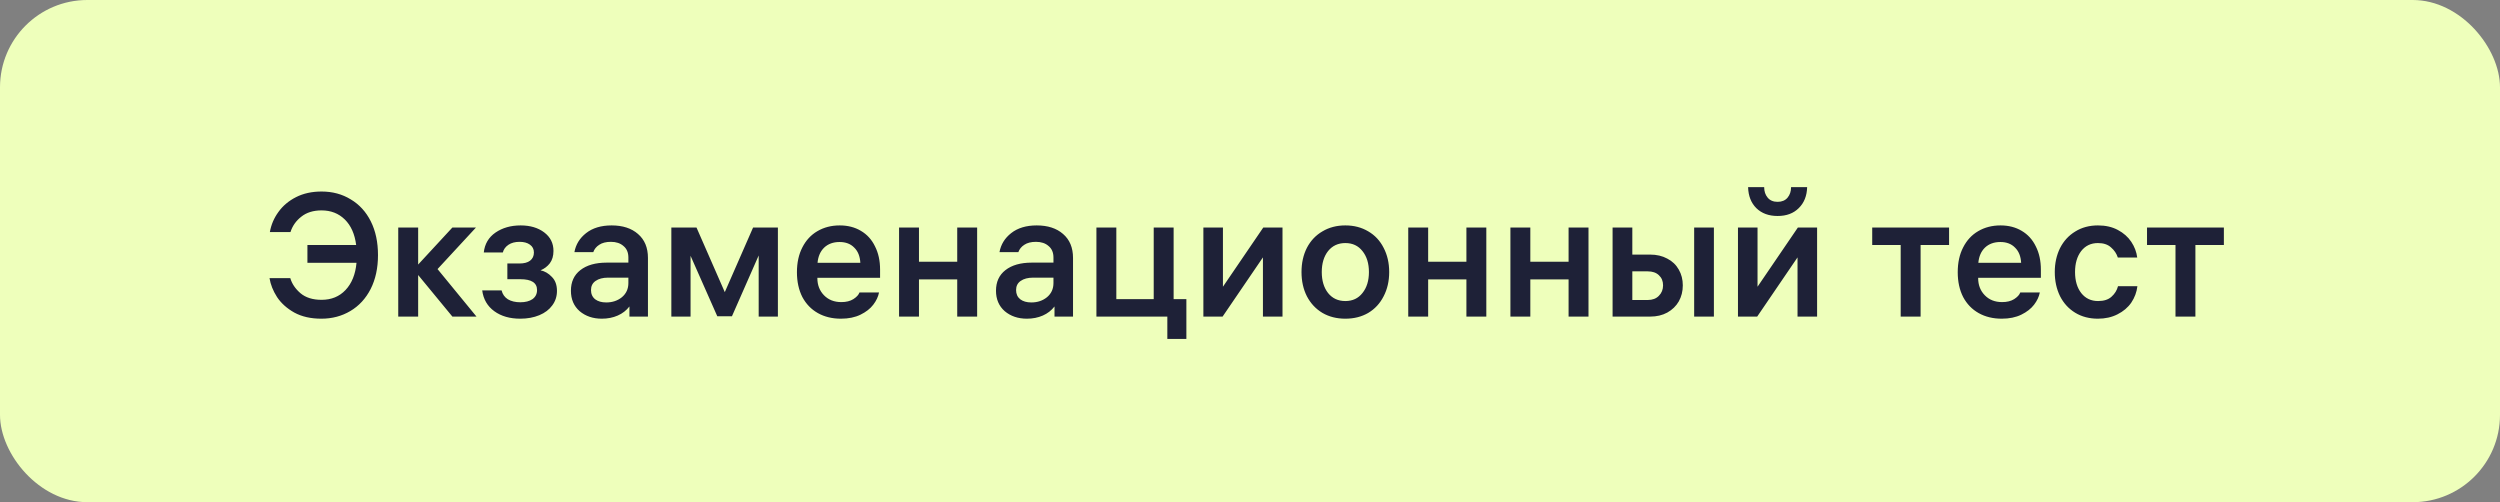
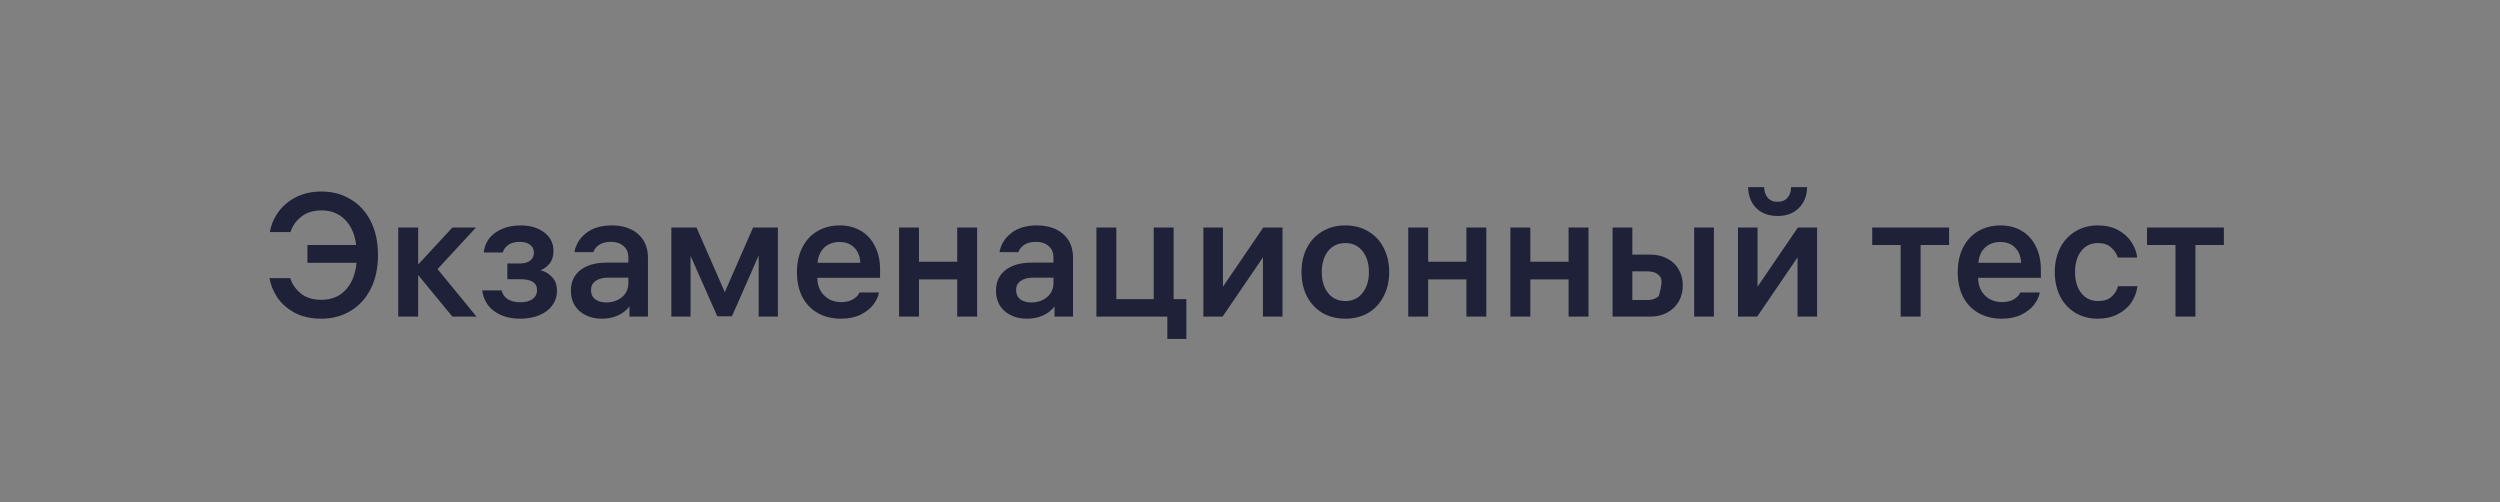
<svg xmlns="http://www.w3.org/2000/svg" width="229" height="46" viewBox="0 0 229 46" fill="none">
  <rect x="0" y="0" width="229" height="46" fill="#808080" stroke="none" />
-   <rect width="229" height="46" rx="8" fill="#EEFFBB" />
-   <path d="M28.16 22.44H32.624C32.496 21.437 32.149 20.659 31.584 20.104C31.019 19.549 30.309 19.272 29.456 19.272C28.699 19.272 28.08 19.464 27.6 19.848C27.12 20.221 26.789 20.691 26.608 21.256H24.72C24.837 20.584 25.099 19.971 25.504 19.416C25.909 18.851 26.448 18.397 27.12 18.056C27.792 17.715 28.571 17.544 29.456 17.544C30.459 17.544 31.349 17.784 32.128 18.264C32.917 18.733 33.531 19.405 33.968 20.28C34.405 21.155 34.624 22.184 34.624 23.368C34.624 24.552 34.4 25.587 33.952 26.472C33.504 27.347 32.885 28.019 32.096 28.488C31.307 28.957 30.421 29.192 29.44 29.192C28.469 29.192 27.643 29.005 26.96 28.632C26.277 28.248 25.749 27.773 25.376 27.208C25.013 26.643 24.784 26.067 24.688 25.48H26.592C26.741 25.992 27.051 26.451 27.52 26.856C28 27.261 28.645 27.464 29.456 27.464C30.352 27.464 31.083 27.165 31.648 26.568C32.224 25.96 32.56 25.128 32.656 24.072H28.16V22.44ZM36.479 29V20.84H38.303V24.232L41.439 20.84H43.599L40.079 24.648L43.647 29H41.439L38.303 25.192V29H36.479ZM44.314 23.128C44.399 22.349 44.756 21.741 45.386 21.304C46.026 20.867 46.794 20.648 47.69 20.648C48.564 20.648 49.284 20.861 49.85 21.288C50.415 21.715 50.698 22.28 50.698 22.984C50.698 23.443 50.586 23.821 50.362 24.12C50.138 24.408 49.855 24.621 49.514 24.76C49.908 24.845 50.255 25.048 50.554 25.368C50.863 25.677 51.018 26.104 51.018 26.648C51.018 27.149 50.874 27.592 50.586 27.976C50.308 28.36 49.914 28.659 49.402 28.872C48.89 29.085 48.308 29.192 47.658 29.192C46.698 29.192 45.903 28.963 45.274 28.504C44.644 28.045 44.276 27.411 44.17 26.6H45.946C46.031 26.952 46.223 27.224 46.522 27.416C46.831 27.597 47.21 27.688 47.658 27.688C48.127 27.688 48.5 27.592 48.778 27.4C49.055 27.197 49.194 26.92 49.194 26.568C49.194 25.907 48.687 25.576 47.674 25.576H46.474V24.136H47.578C48.004 24.136 48.33 24.051 48.554 23.88C48.788 23.699 48.906 23.448 48.906 23.128C48.906 22.819 48.783 22.579 48.538 22.408C48.303 22.237 47.988 22.152 47.594 22.152C47.178 22.152 46.836 22.243 46.57 22.424C46.303 22.605 46.132 22.84 46.058 23.128H44.314ZM57.56 23.592C57.56 23.133 57.41 22.781 57.112 22.536C56.824 22.28 56.44 22.152 55.96 22.152C55.512 22.152 55.154 22.243 54.888 22.424C54.621 22.595 54.44 22.819 54.344 23.096H52.616C52.744 22.392 53.101 21.811 53.688 21.352C54.285 20.883 55.064 20.648 56.024 20.648C57.037 20.648 57.843 20.909 58.44 21.432C59.048 21.955 59.352 22.685 59.352 23.624V29H57.656V28.072C57.379 28.435 57.021 28.712 56.584 28.904C56.147 29.096 55.661 29.192 55.128 29.192C54.317 29.192 53.64 28.963 53.096 28.504C52.562 28.035 52.296 27.411 52.296 26.632C52.296 25.821 52.584 25.192 53.16 24.744C53.746 24.285 54.552 24.056 55.576 24.056H57.56V23.592ZM54.136 26.568C54.136 26.931 54.264 27.213 54.52 27.416C54.776 27.608 55.112 27.704 55.528 27.704C56.093 27.704 56.573 27.544 56.968 27.224C57.362 26.893 57.56 26.461 57.56 25.928V25.432H55.704C55.224 25.432 54.84 25.533 54.552 25.736C54.275 25.928 54.136 26.205 54.136 26.568ZM63.799 20.84L66.391 26.76L68.983 20.84H71.255V29H69.495V23.4L67.047 28.968H65.703L63.255 23.432V29H61.495V20.84H63.799ZM72.999 24.936C72.999 24.061 73.165 23.304 73.495 22.664C73.826 22.013 74.285 21.517 74.871 21.176C75.469 20.824 76.151 20.648 76.919 20.648C77.655 20.648 78.301 20.813 78.855 21.144C79.421 21.475 79.853 21.949 80.151 22.568C80.461 23.176 80.615 23.885 80.615 24.696V25.448H74.871V25.48C74.871 26.109 75.074 26.632 75.479 27.048C75.885 27.464 76.413 27.672 77.063 27.672C77.511 27.672 77.879 27.581 78.167 27.4C78.466 27.208 78.653 27.005 78.727 26.792H80.519C80.445 27.176 80.269 27.549 79.991 27.912C79.714 28.275 79.325 28.579 78.823 28.824C78.322 29.069 77.725 29.192 77.031 29.192C76.231 29.192 75.527 29.021 74.919 28.68C74.311 28.339 73.837 27.848 73.495 27.208C73.165 26.557 72.999 25.8 72.999 24.936ZM78.807 24.072C78.775 23.475 78.589 23.011 78.247 22.68C77.917 22.339 77.469 22.168 76.903 22.168C76.327 22.168 75.858 22.339 75.495 22.68C75.143 23.021 74.941 23.485 74.887 24.072H78.807ZM82.354 29V20.84H84.178V23.976H87.682V20.84H89.506V29H87.682V25.592H84.178V29H82.354ZM96.497 23.592C96.497 23.133 96.348 22.781 96.049 22.536C95.761 22.28 95.377 22.152 94.897 22.152C94.449 22.152 94.092 22.243 93.825 22.424C93.559 22.595 93.377 22.819 93.281 23.096H91.553C91.681 22.392 92.039 21.811 92.625 21.352C93.223 20.883 94.001 20.648 94.961 20.648C95.975 20.648 96.78 20.909 97.377 21.432C97.985 21.955 98.289 22.685 98.289 23.624V29H96.593V28.072C96.316 28.435 95.959 28.712 95.521 28.904C95.084 29.096 94.599 29.192 94.065 29.192C93.255 29.192 92.577 28.963 92.033 28.504C91.5 28.035 91.233 27.411 91.233 26.632C91.233 25.821 91.521 25.192 92.097 24.744C92.684 24.285 93.489 24.056 94.513 24.056H96.497V23.592ZM93.073 26.568C93.073 26.931 93.201 27.213 93.457 27.416C93.713 27.608 94.049 27.704 94.465 27.704C95.031 27.704 95.511 27.544 95.905 27.224C96.3 26.893 96.497 26.461 96.497 25.928V25.432H94.641C94.161 25.432 93.777 25.533 93.489 25.736C93.212 25.928 93.073 26.205 93.073 26.568ZM108.672 31.048H106.928V29H100.432V20.84H102.256V27.4H105.68V20.84H107.504V27.4H108.672V31.048ZM117.477 29H115.685V23.576L111.989 29H110.229V20.84H112.021V26.264L115.717 20.84H117.477V29ZM123.234 20.648C124.023 20.648 124.722 20.829 125.33 21.192C125.938 21.544 126.407 22.045 126.738 22.696C127.079 23.347 127.25 24.088 127.25 24.92C127.25 25.752 127.079 26.493 126.738 27.144C126.407 27.795 125.938 28.301 125.33 28.664C124.722 29.016 124.023 29.192 123.234 29.192C122.445 29.192 121.746 29.016 121.138 28.664C120.53 28.301 120.055 27.795 119.714 27.144C119.383 26.493 119.218 25.752 119.218 24.92C119.218 24.088 119.383 23.347 119.714 22.696C120.055 22.045 120.53 21.544 121.138 21.192C121.746 20.829 122.445 20.648 123.234 20.648ZM121.074 24.92C121.074 25.709 121.266 26.349 121.65 26.84C122.045 27.331 122.573 27.576 123.234 27.576C123.895 27.576 124.418 27.331 124.802 26.84C125.197 26.349 125.394 25.709 125.394 24.92C125.394 24.131 125.197 23.491 124.802 23C124.418 22.509 123.895 22.264 123.234 22.264C122.573 22.264 122.045 22.509 121.65 23C121.266 23.491 121.074 24.131 121.074 24.92ZM128.995 29V20.84H130.819V23.976H134.323V20.84H136.147V29H134.323V25.592H130.819V29H128.995ZM138.354 29V20.84H140.178V23.976H143.682V20.84H145.506V29H143.682V25.592H140.178V29H138.354ZM156.993 29H155.185V20.84H156.993V29ZM147.713 20.84H149.521V23.32H151.153C151.751 23.32 152.273 23.443 152.721 23.688C153.18 23.923 153.532 24.259 153.777 24.696C154.023 25.123 154.145 25.603 154.145 26.136C154.145 26.68 154.023 27.171 153.777 27.608C153.532 28.035 153.18 28.376 152.721 28.632C152.273 28.877 151.751 29 151.153 29H147.713V20.84ZM150.929 27.48C151.367 27.48 151.708 27.352 151.953 27.096C152.209 26.84 152.337 26.52 152.337 26.136C152.337 25.752 152.209 25.443 151.953 25.208C151.708 24.973 151.367 24.856 150.929 24.856H149.521V27.48H150.929ZM166.446 29H164.654V23.576L160.958 29H159.198V20.84H160.99V26.264L164.686 20.84H166.446V29ZM161.598 17.144C161.598 17.528 161.704 17.848 161.918 18.104C162.131 18.36 162.435 18.488 162.83 18.488C163.224 18.488 163.528 18.36 163.742 18.104C163.955 17.848 164.062 17.528 164.062 17.144H165.534C165.512 17.944 165.256 18.584 164.766 19.064C164.286 19.544 163.64 19.784 162.83 19.784C162.019 19.784 161.368 19.544 160.878 19.064C160.398 18.584 160.147 17.944 160.126 17.144H161.598ZM171.495 20.84H178.535V22.44H175.927V29H174.103V22.44H171.495V20.84ZM179.328 24.936C179.328 24.061 179.493 23.304 179.824 22.664C180.154 22.013 180.613 21.517 181.2 21.176C181.797 20.824 182.48 20.648 183.248 20.648C183.984 20.648 184.629 20.813 185.184 21.144C185.749 21.475 186.181 21.949 186.48 22.568C186.789 23.176 186.944 23.885 186.944 24.696V25.448H181.2V25.48C181.2 26.109 181.402 26.632 181.808 27.048C182.213 27.464 182.741 27.672 183.391 27.672C183.84 27.672 184.208 27.581 184.496 27.4C184.794 27.208 184.981 27.005 185.056 26.792H186.848C186.773 27.176 186.597 27.549 186.32 27.912C186.042 28.275 185.653 28.579 185.152 28.824C184.65 29.069 184.053 29.192 183.36 29.192C182.56 29.192 181.856 29.021 181.248 28.68C180.64 28.339 180.165 27.848 179.824 27.208C179.493 26.557 179.328 25.8 179.328 24.936ZM185.136 24.072C185.104 23.475 184.917 23.011 184.576 22.68C184.245 22.339 183.797 22.168 183.232 22.168C182.656 22.168 182.186 22.339 181.824 22.68C181.472 23.021 181.269 23.485 181.216 24.072H185.136ZM192.186 27.576C192.719 27.576 193.13 27.443 193.418 27.176C193.717 26.909 193.914 26.589 194.01 26.216H195.786C195.722 26.76 195.535 27.261 195.226 27.72C194.917 28.168 194.495 28.525 193.962 28.792C193.439 29.059 192.842 29.192 192.17 29.192C191.381 29.192 190.687 29.011 190.09 28.648C189.493 28.285 189.029 27.779 188.698 27.128C188.378 26.477 188.218 25.741 188.218 24.92C188.218 24.109 188.378 23.379 188.698 22.728C189.029 22.077 189.493 21.571 190.09 21.208C190.687 20.835 191.381 20.648 192.17 20.648C192.874 20.648 193.482 20.787 193.994 21.064C194.517 21.341 194.927 21.704 195.226 22.152C195.525 22.6 195.706 23.08 195.77 23.592H193.994C193.877 23.229 193.669 22.92 193.37 22.664C193.082 22.397 192.682 22.264 192.17 22.264C191.53 22.264 191.018 22.509 190.634 23C190.261 23.491 190.074 24.131 190.074 24.92C190.074 25.72 190.266 26.365 190.65 26.856C191.034 27.336 191.546 27.576 192.186 27.576ZM196.667 20.84H203.707V22.44H201.099V29H199.275V22.44H196.667V20.84Z" fill="#1E2137" />
+   <path d="M28.16 22.44H32.624C32.496 21.437 32.149 20.659 31.584 20.104C31.019 19.549 30.309 19.272 29.456 19.272C28.699 19.272 28.08 19.464 27.6 19.848C27.12 20.221 26.789 20.691 26.608 21.256H24.72C24.837 20.584 25.099 19.971 25.504 19.416C25.909 18.851 26.448 18.397 27.12 18.056C27.792 17.715 28.571 17.544 29.456 17.544C30.459 17.544 31.349 17.784 32.128 18.264C32.917 18.733 33.531 19.405 33.968 20.28C34.405 21.155 34.624 22.184 34.624 23.368C34.624 24.552 34.4 25.587 33.952 26.472C33.504 27.347 32.885 28.019 32.096 28.488C31.307 28.957 30.421 29.192 29.44 29.192C28.469 29.192 27.643 29.005 26.96 28.632C26.277 28.248 25.749 27.773 25.376 27.208C25.013 26.643 24.784 26.067 24.688 25.48H26.592C26.741 25.992 27.051 26.451 27.52 26.856C28 27.261 28.645 27.464 29.456 27.464C30.352 27.464 31.083 27.165 31.648 26.568C32.224 25.96 32.56 25.128 32.656 24.072H28.16V22.44ZM36.479 29V20.84H38.303V24.232L41.439 20.84H43.599L40.079 24.648L43.647 29H41.439L38.303 25.192V29H36.479ZM44.314 23.128C44.399 22.349 44.756 21.741 45.386 21.304C46.026 20.867 46.794 20.648 47.69 20.648C48.564 20.648 49.284 20.861 49.85 21.288C50.415 21.715 50.698 22.28 50.698 22.984C50.698 23.443 50.586 23.821 50.362 24.12C50.138 24.408 49.855 24.621 49.514 24.76C49.908 24.845 50.255 25.048 50.554 25.368C50.863 25.677 51.018 26.104 51.018 26.648C51.018 27.149 50.874 27.592 50.586 27.976C50.308 28.36 49.914 28.659 49.402 28.872C48.89 29.085 48.308 29.192 47.658 29.192C46.698 29.192 45.903 28.963 45.274 28.504C44.644 28.045 44.276 27.411 44.17 26.6H45.946C46.031 26.952 46.223 27.224 46.522 27.416C46.831 27.597 47.21 27.688 47.658 27.688C48.127 27.688 48.5 27.592 48.778 27.4C49.055 27.197 49.194 26.92 49.194 26.568C49.194 25.907 48.687 25.576 47.674 25.576H46.474V24.136H47.578C48.004 24.136 48.33 24.051 48.554 23.88C48.788 23.699 48.906 23.448 48.906 23.128C48.906 22.819 48.783 22.579 48.538 22.408C48.303 22.237 47.988 22.152 47.594 22.152C47.178 22.152 46.836 22.243 46.57 22.424C46.303 22.605 46.132 22.84 46.058 23.128H44.314ZM57.56 23.592C57.56 23.133 57.41 22.781 57.112 22.536C56.824 22.28 56.44 22.152 55.96 22.152C55.512 22.152 55.154 22.243 54.888 22.424C54.621 22.595 54.44 22.819 54.344 23.096H52.616C52.744 22.392 53.101 21.811 53.688 21.352C54.285 20.883 55.064 20.648 56.024 20.648C57.037 20.648 57.843 20.909 58.44 21.432C59.048 21.955 59.352 22.685 59.352 23.624V29H57.656V28.072C57.379 28.435 57.021 28.712 56.584 28.904C56.147 29.096 55.661 29.192 55.128 29.192C54.317 29.192 53.64 28.963 53.096 28.504C52.562 28.035 52.296 27.411 52.296 26.632C52.296 25.821 52.584 25.192 53.16 24.744C53.746 24.285 54.552 24.056 55.576 24.056H57.56V23.592ZM54.136 26.568C54.136 26.931 54.264 27.213 54.52 27.416C54.776 27.608 55.112 27.704 55.528 27.704C56.093 27.704 56.573 27.544 56.968 27.224C57.362 26.893 57.56 26.461 57.56 25.928V25.432H55.704C55.224 25.432 54.84 25.533 54.552 25.736C54.275 25.928 54.136 26.205 54.136 26.568ZM63.799 20.84L66.391 26.76L68.983 20.84H71.255V29H69.495V23.4L67.047 28.968H65.703L63.255 23.432V29H61.495V20.84H63.799ZM72.999 24.936C72.999 24.061 73.165 23.304 73.495 22.664C73.826 22.013 74.285 21.517 74.871 21.176C75.469 20.824 76.151 20.648 76.919 20.648C77.655 20.648 78.301 20.813 78.855 21.144C79.421 21.475 79.853 21.949 80.151 22.568C80.461 23.176 80.615 23.885 80.615 24.696V25.448H74.871V25.48C74.871 26.109 75.074 26.632 75.479 27.048C75.885 27.464 76.413 27.672 77.063 27.672C77.511 27.672 77.879 27.581 78.167 27.4C78.466 27.208 78.653 27.005 78.727 26.792H80.519C80.445 27.176 80.269 27.549 79.991 27.912C79.714 28.275 79.325 28.579 78.823 28.824C78.322 29.069 77.725 29.192 77.031 29.192C76.231 29.192 75.527 29.021 74.919 28.68C74.311 28.339 73.837 27.848 73.495 27.208C73.165 26.557 72.999 25.8 72.999 24.936ZM78.807 24.072C78.775 23.475 78.589 23.011 78.247 22.68C77.917 22.339 77.469 22.168 76.903 22.168C76.327 22.168 75.858 22.339 75.495 22.68C75.143 23.021 74.941 23.485 74.887 24.072H78.807ZM82.354 29V20.84H84.178V23.976H87.682V20.84H89.506V29H87.682V25.592H84.178V29H82.354ZM96.497 23.592C96.497 23.133 96.348 22.781 96.049 22.536C95.761 22.28 95.377 22.152 94.897 22.152C94.449 22.152 94.092 22.243 93.825 22.424C93.559 22.595 93.377 22.819 93.281 23.096H91.553C91.681 22.392 92.039 21.811 92.625 21.352C93.223 20.883 94.001 20.648 94.961 20.648C95.975 20.648 96.78 20.909 97.377 21.432C97.985 21.955 98.289 22.685 98.289 23.624V29H96.593V28.072C96.316 28.435 95.959 28.712 95.521 28.904C95.084 29.096 94.599 29.192 94.065 29.192C93.255 29.192 92.577 28.963 92.033 28.504C91.5 28.035 91.233 27.411 91.233 26.632C91.233 25.821 91.521 25.192 92.097 24.744C92.684 24.285 93.489 24.056 94.513 24.056H96.497V23.592ZM93.073 26.568C93.073 26.931 93.201 27.213 93.457 27.416C93.713 27.608 94.049 27.704 94.465 27.704C95.031 27.704 95.511 27.544 95.905 27.224C96.3 26.893 96.497 26.461 96.497 25.928V25.432H94.641C94.161 25.432 93.777 25.533 93.489 25.736C93.212 25.928 93.073 26.205 93.073 26.568ZM108.672 31.048H106.928V29H100.432V20.84H102.256V27.4H105.68V20.84H107.504V27.4H108.672V31.048ZM117.477 29H115.685V23.576L111.989 29H110.229V20.84H112.021V26.264L115.717 20.84H117.477V29ZM123.234 20.648C124.023 20.648 124.722 20.829 125.33 21.192C125.938 21.544 126.407 22.045 126.738 22.696C127.079 23.347 127.25 24.088 127.25 24.92C127.25 25.752 127.079 26.493 126.738 27.144C126.407 27.795 125.938 28.301 125.33 28.664C124.722 29.016 124.023 29.192 123.234 29.192C122.445 29.192 121.746 29.016 121.138 28.664C120.53 28.301 120.055 27.795 119.714 27.144C119.383 26.493 119.218 25.752 119.218 24.92C119.218 24.088 119.383 23.347 119.714 22.696C120.055 22.045 120.53 21.544 121.138 21.192C121.746 20.829 122.445 20.648 123.234 20.648ZM121.074 24.92C121.074 25.709 121.266 26.349 121.65 26.84C122.045 27.331 122.573 27.576 123.234 27.576C123.895 27.576 124.418 27.331 124.802 26.84C125.197 26.349 125.394 25.709 125.394 24.92C125.394 24.131 125.197 23.491 124.802 23C124.418 22.509 123.895 22.264 123.234 22.264C122.573 22.264 122.045 22.509 121.65 23C121.266 23.491 121.074 24.131 121.074 24.92ZM128.995 29V20.84H130.819V23.976H134.323V20.84H136.147V29H134.323V25.592H130.819V29H128.995ZM138.354 29V20.84H140.178V23.976H143.682V20.84H145.506V29H143.682V25.592H140.178V29H138.354ZM156.993 29H155.185V20.84H156.993V29ZM147.713 20.84H149.521V23.32H151.153C151.751 23.32 152.273 23.443 152.721 23.688C153.18 23.923 153.532 24.259 153.777 24.696C154.023 25.123 154.145 25.603 154.145 26.136C154.145 26.68 154.023 27.171 153.777 27.608C153.532 28.035 153.18 28.376 152.721 28.632C152.273 28.877 151.751 29 151.153 29H147.713V20.84ZM150.929 27.48C151.367 27.48 151.708 27.352 151.953 27.096C152.337 25.752 152.209 25.443 151.953 25.208C151.708 24.973 151.367 24.856 150.929 24.856H149.521V27.48H150.929ZM166.446 29H164.654V23.576L160.958 29H159.198V20.84H160.99V26.264L164.686 20.84H166.446V29ZM161.598 17.144C161.598 17.528 161.704 17.848 161.918 18.104C162.131 18.36 162.435 18.488 162.83 18.488C163.224 18.488 163.528 18.36 163.742 18.104C163.955 17.848 164.062 17.528 164.062 17.144H165.534C165.512 17.944 165.256 18.584 164.766 19.064C164.286 19.544 163.64 19.784 162.83 19.784C162.019 19.784 161.368 19.544 160.878 19.064C160.398 18.584 160.147 17.944 160.126 17.144H161.598ZM171.495 20.84H178.535V22.44H175.927V29H174.103V22.44H171.495V20.84ZM179.328 24.936C179.328 24.061 179.493 23.304 179.824 22.664C180.154 22.013 180.613 21.517 181.2 21.176C181.797 20.824 182.48 20.648 183.248 20.648C183.984 20.648 184.629 20.813 185.184 21.144C185.749 21.475 186.181 21.949 186.48 22.568C186.789 23.176 186.944 23.885 186.944 24.696V25.448H181.2V25.48C181.2 26.109 181.402 26.632 181.808 27.048C182.213 27.464 182.741 27.672 183.391 27.672C183.84 27.672 184.208 27.581 184.496 27.4C184.794 27.208 184.981 27.005 185.056 26.792H186.848C186.773 27.176 186.597 27.549 186.32 27.912C186.042 28.275 185.653 28.579 185.152 28.824C184.65 29.069 184.053 29.192 183.36 29.192C182.56 29.192 181.856 29.021 181.248 28.68C180.64 28.339 180.165 27.848 179.824 27.208C179.493 26.557 179.328 25.8 179.328 24.936ZM185.136 24.072C185.104 23.475 184.917 23.011 184.576 22.68C184.245 22.339 183.797 22.168 183.232 22.168C182.656 22.168 182.186 22.339 181.824 22.68C181.472 23.021 181.269 23.485 181.216 24.072H185.136ZM192.186 27.576C192.719 27.576 193.13 27.443 193.418 27.176C193.717 26.909 193.914 26.589 194.01 26.216H195.786C195.722 26.76 195.535 27.261 195.226 27.72C194.917 28.168 194.495 28.525 193.962 28.792C193.439 29.059 192.842 29.192 192.17 29.192C191.381 29.192 190.687 29.011 190.09 28.648C189.493 28.285 189.029 27.779 188.698 27.128C188.378 26.477 188.218 25.741 188.218 24.92C188.218 24.109 188.378 23.379 188.698 22.728C189.029 22.077 189.493 21.571 190.09 21.208C190.687 20.835 191.381 20.648 192.17 20.648C192.874 20.648 193.482 20.787 193.994 21.064C194.517 21.341 194.927 21.704 195.226 22.152C195.525 22.6 195.706 23.08 195.77 23.592H193.994C193.877 23.229 193.669 22.92 193.37 22.664C193.082 22.397 192.682 22.264 192.17 22.264C191.53 22.264 191.018 22.509 190.634 23C190.261 23.491 190.074 24.131 190.074 24.92C190.074 25.72 190.266 26.365 190.65 26.856C191.034 27.336 191.546 27.576 192.186 27.576ZM196.667 20.84H203.707V22.44H201.099V29H199.275V22.44H196.667V20.84Z" fill="#1E2137" />
</svg>